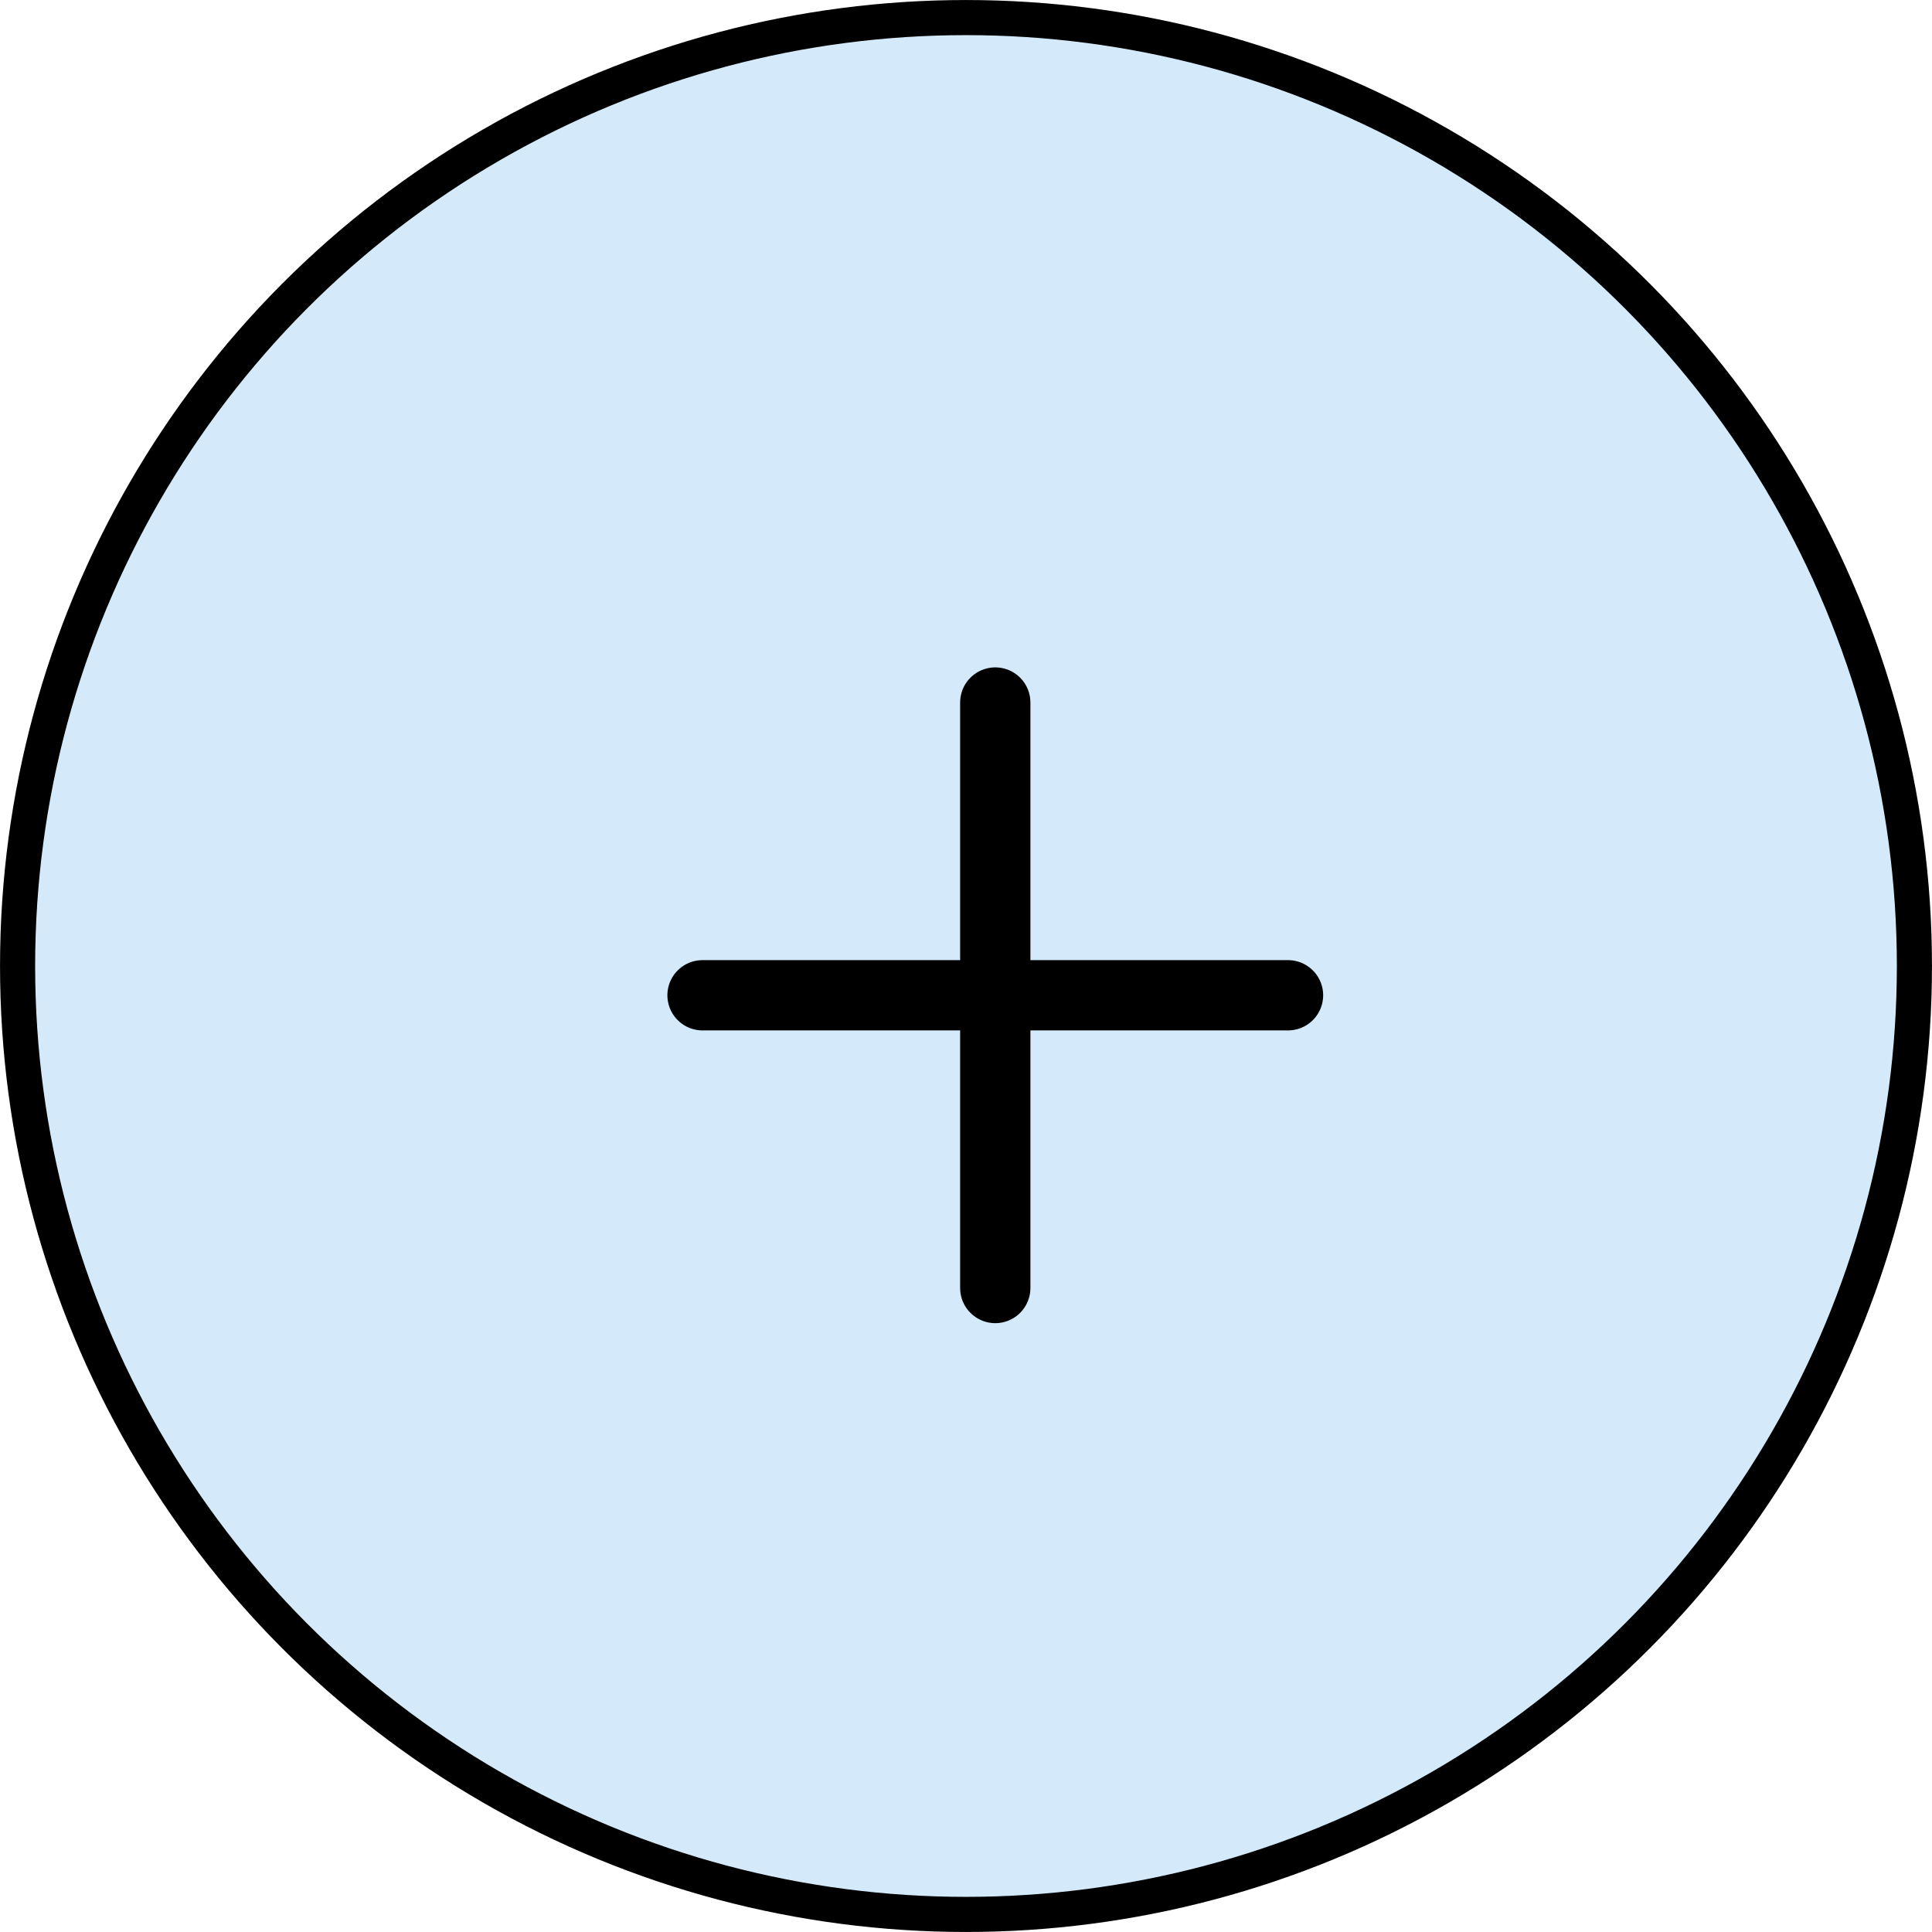
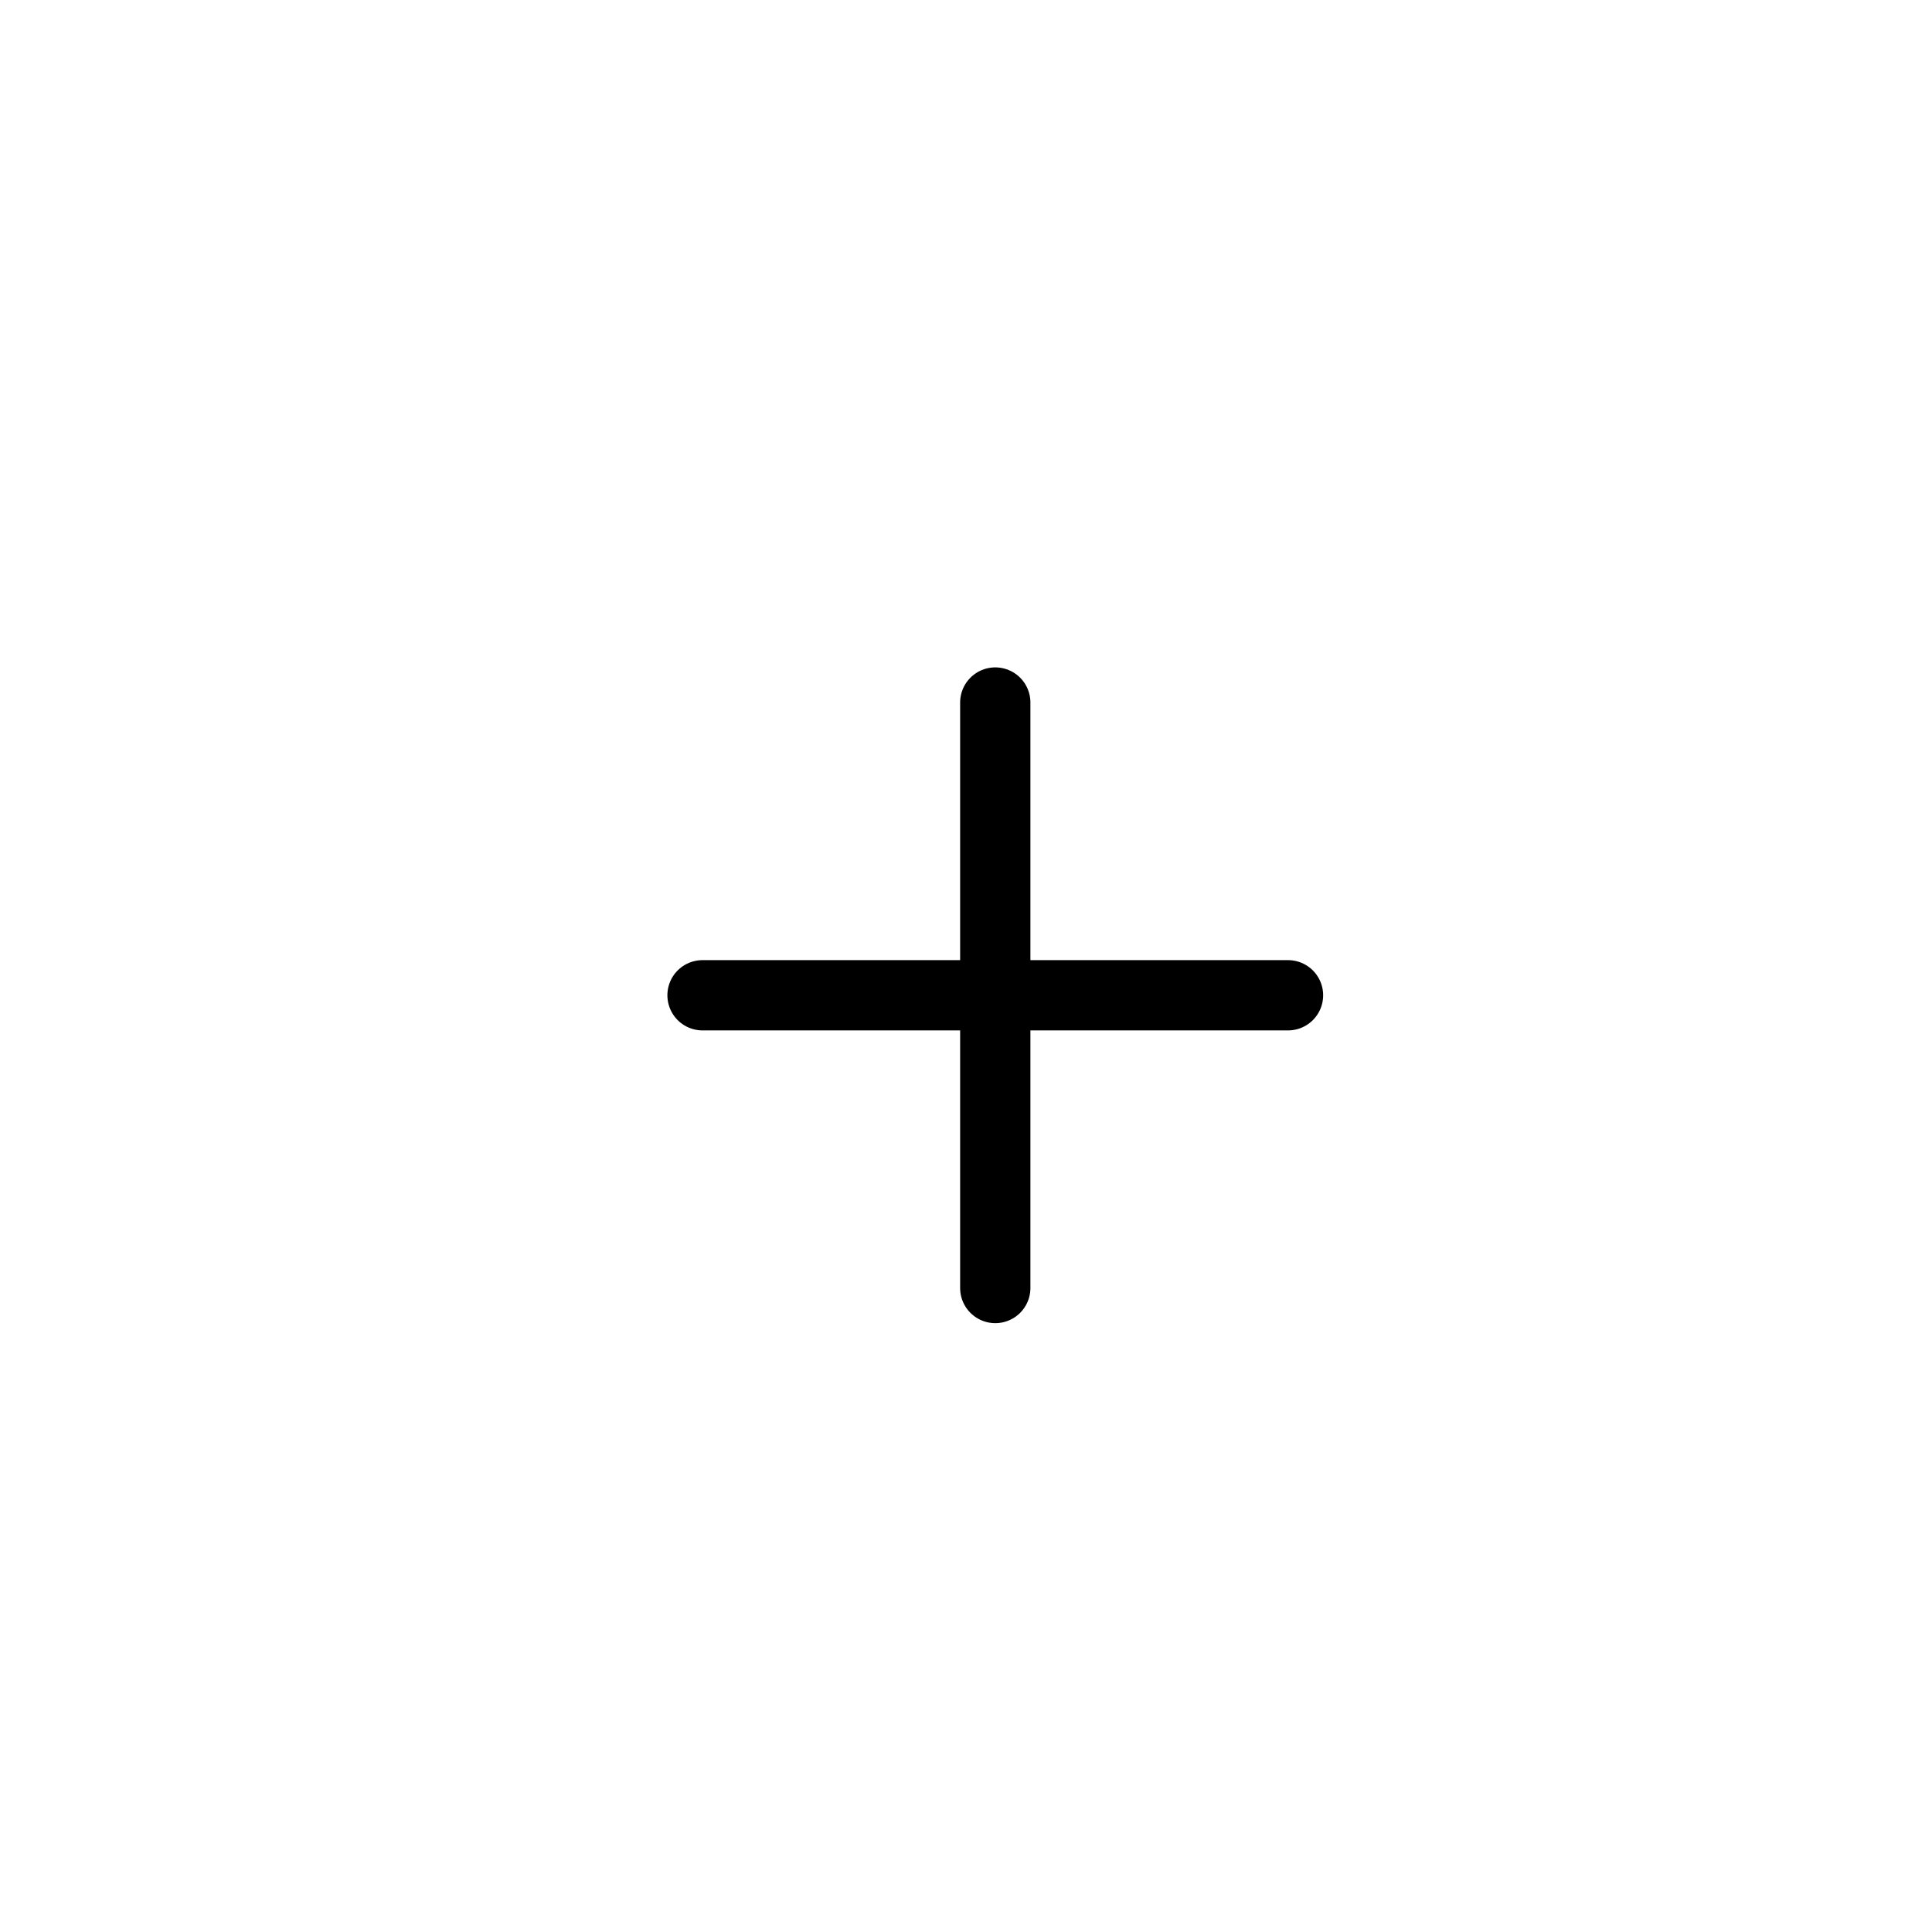
<svg xmlns="http://www.w3.org/2000/svg" width="40" height="40" viewBox="0 0 40 40" fill="none">
-   <circle cx="20" cy="20" r="19.636" fill="#D4EAFA" stroke="black" stroke-width="0.727" />
  <path d="M14.545 20.606H26.667M20.606 14.545L20.606 26.667" stroke="black" stroke-width="1.455" stroke-linecap="round" stroke-linejoin="round" />
</svg>